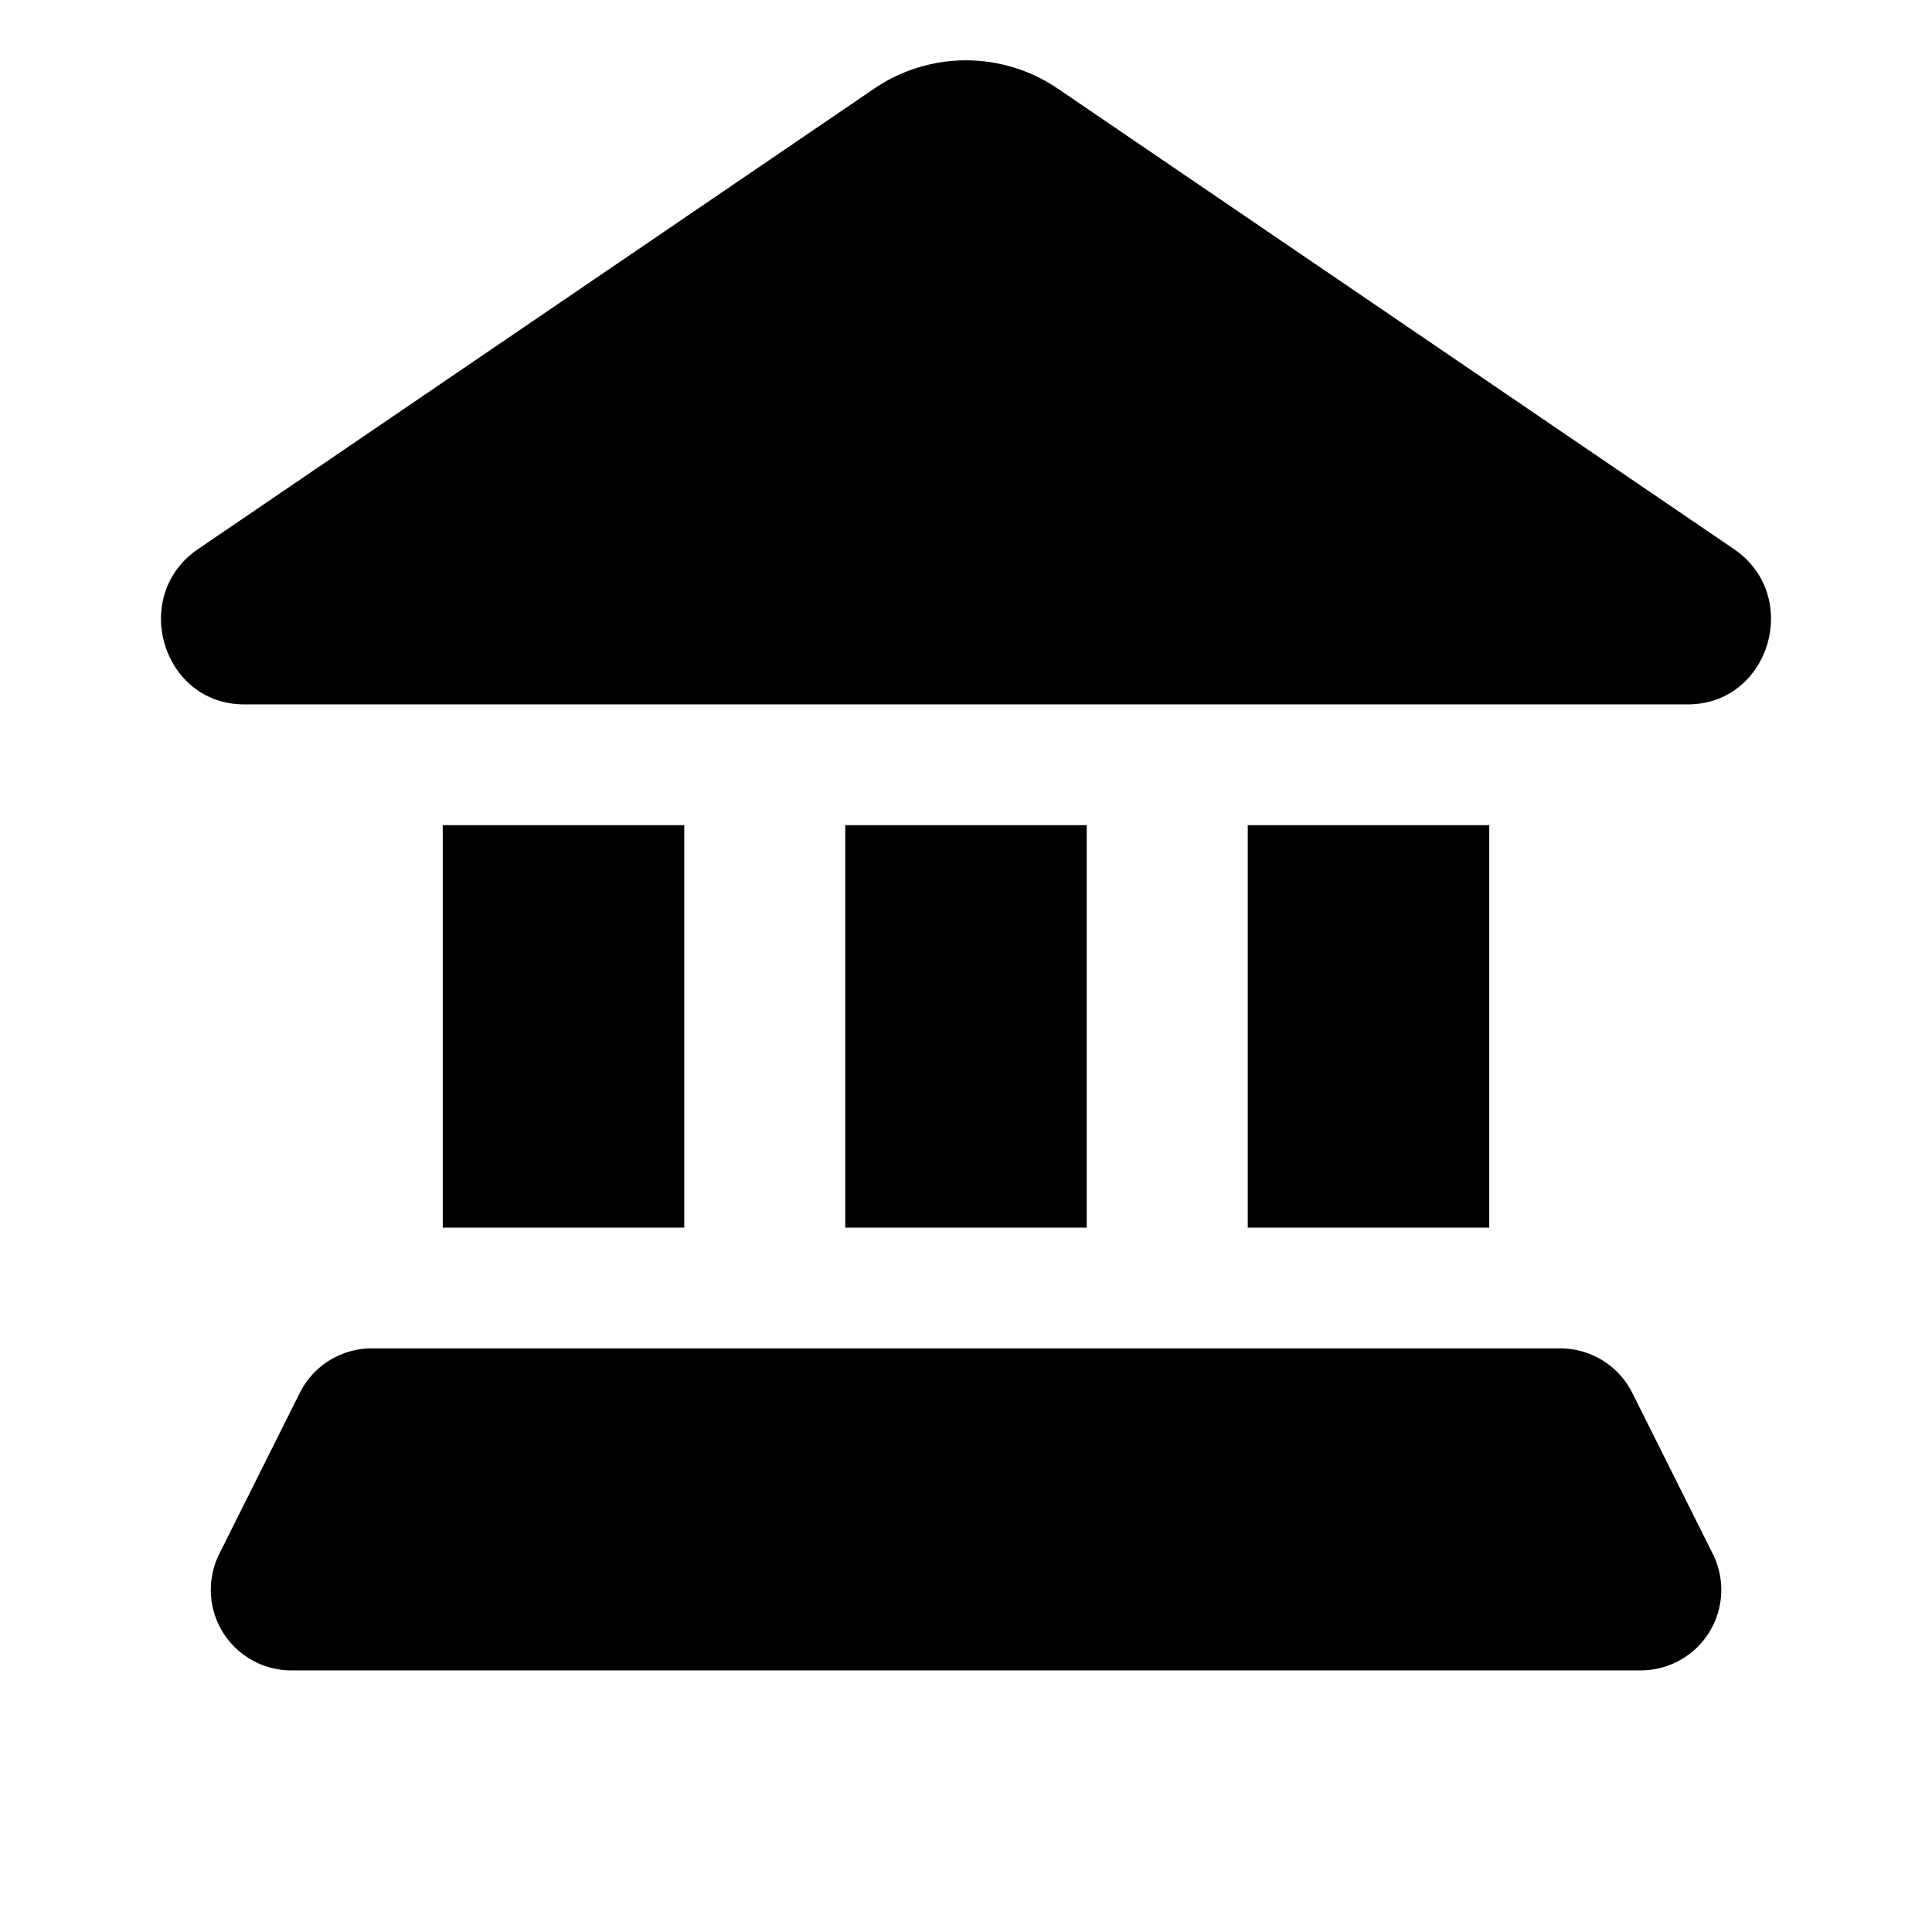
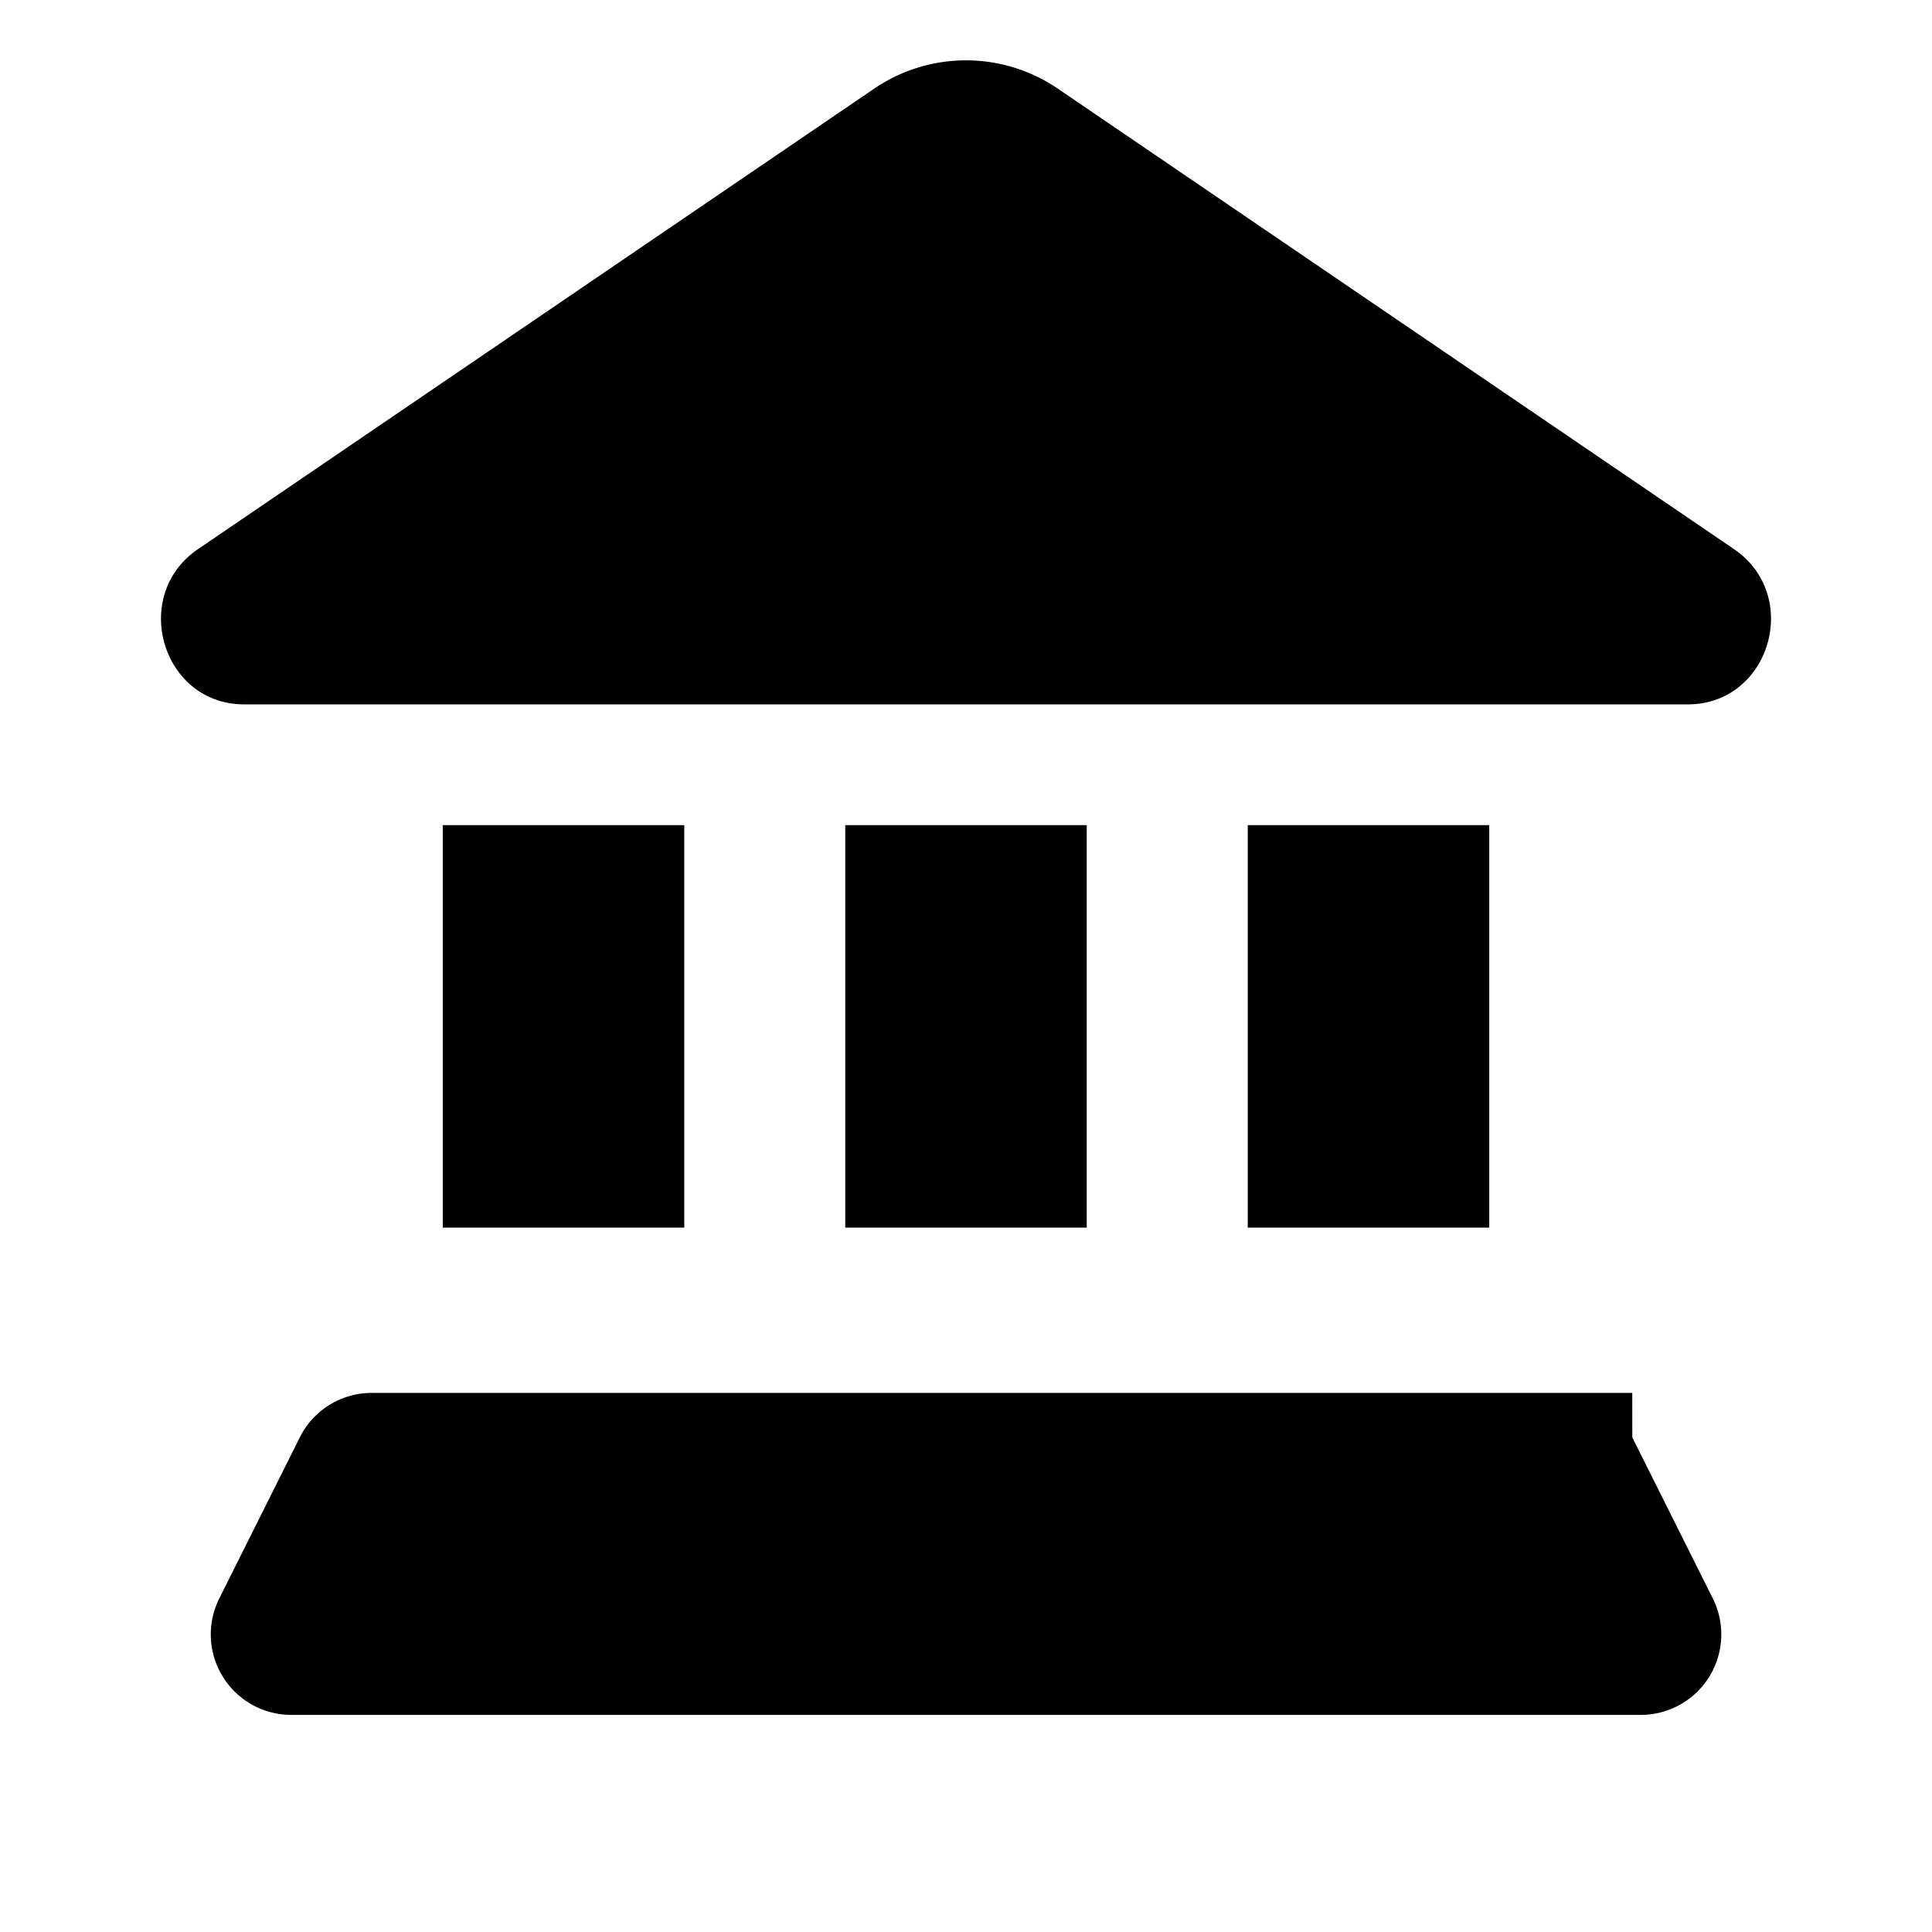
<svg xmlns="http://www.w3.org/2000/svg" width="48" height="48" viewBox="0 0 48 48" fill="none">
-   <path d="M6.066 17.5h35.868c2.04 0 2.842-2.703 1.144-3.859L26.288 2.207a4.052 4.052 0 0 0-4.576 0L4.922 13.641C3.224 14.797 4.026 17.5 6.066 17.5zM11 20.5h6v10h-6v-10zM37 20.5h-6v10h6v-10zM21 20.5h6v10h-6v-10zM40.553 34.606a2 2 0 0 0-1.79-1.106H9.237a2 2 0 0 0-1.789 1.106l-2 4a2 2 0 0 0 1.79 2.894h33.527a2 2 0 0 0 1.789-2.894l-2-4z" fill="#000" />
+   <path d="M6.066 17.5h35.868c2.04 0 2.842-2.703 1.144-3.859L26.288 2.207a4.052 4.052 0 0 0-4.576 0L4.922 13.641C3.224 14.797 4.026 17.5 6.066 17.5zM11 20.5h6v10h-6v-10zM37 20.5h-6v10h6v-10zM21 20.5h6v10h-6v-10zM40.553 34.606H9.237a2 2 0 0 0-1.789 1.106l-2 4a2 2 0 0 0 1.79 2.894h33.527a2 2 0 0 0 1.789-2.894l-2-4z" fill="#000" />
</svg>